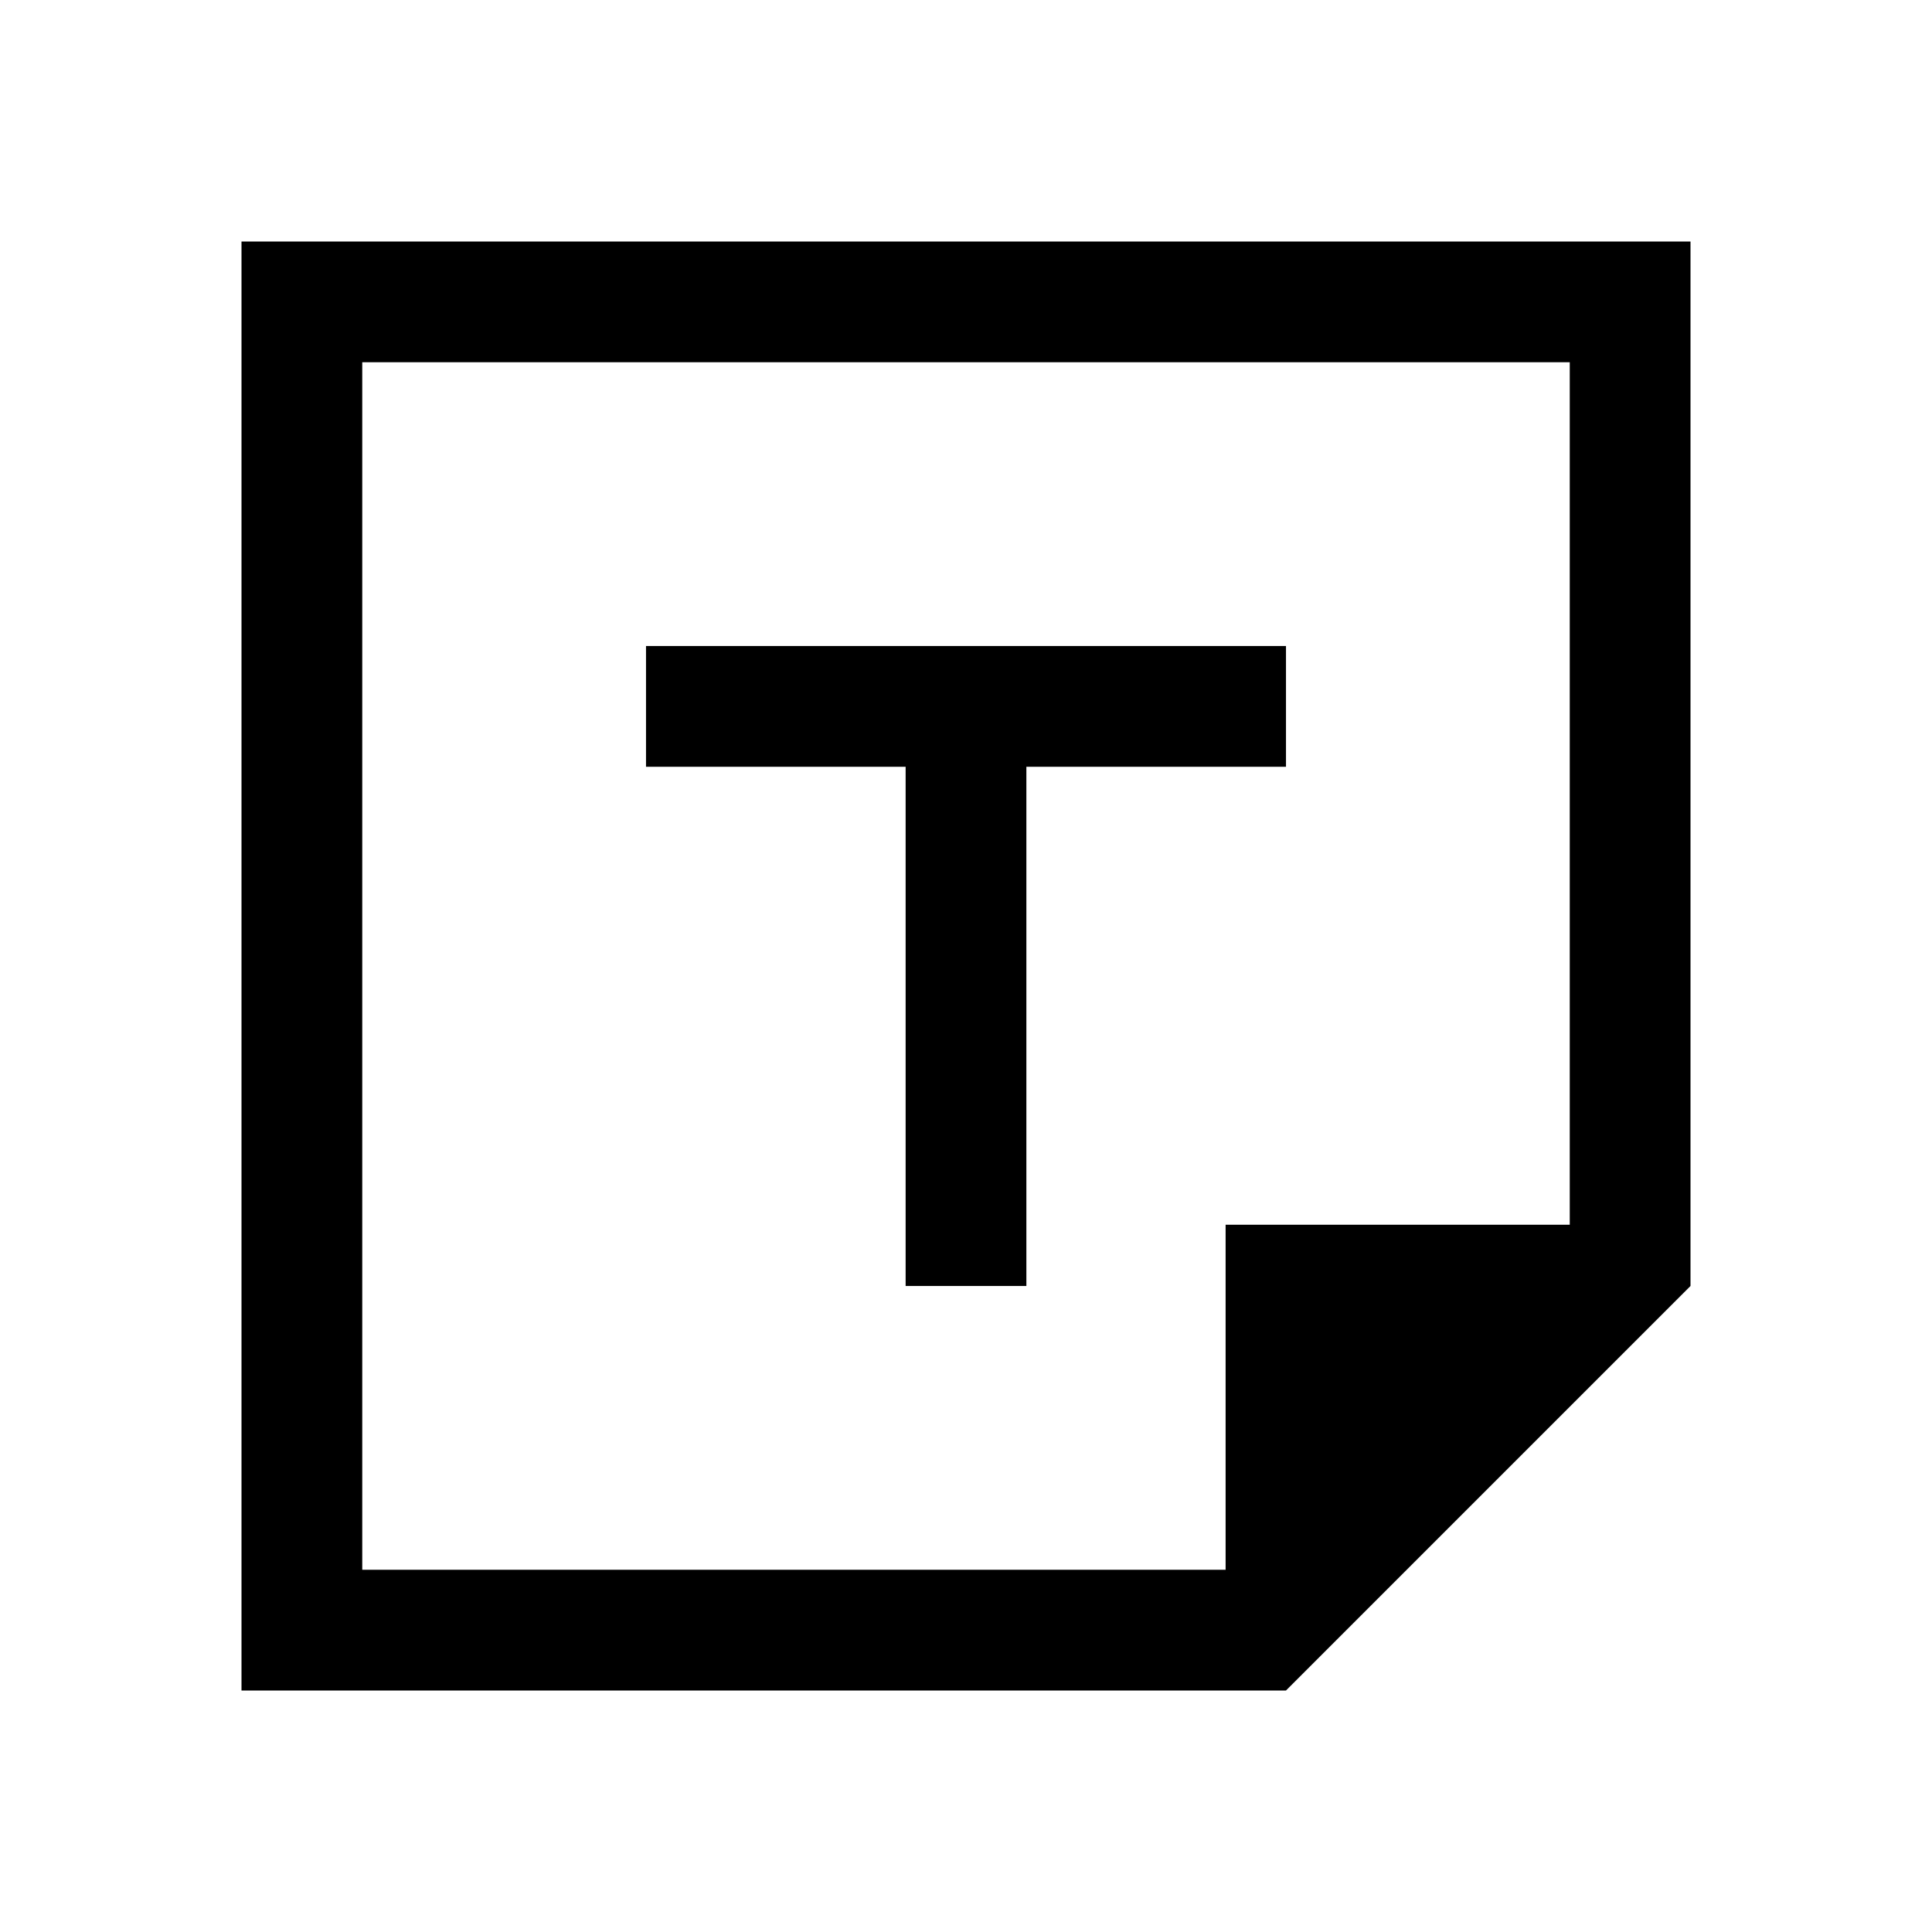
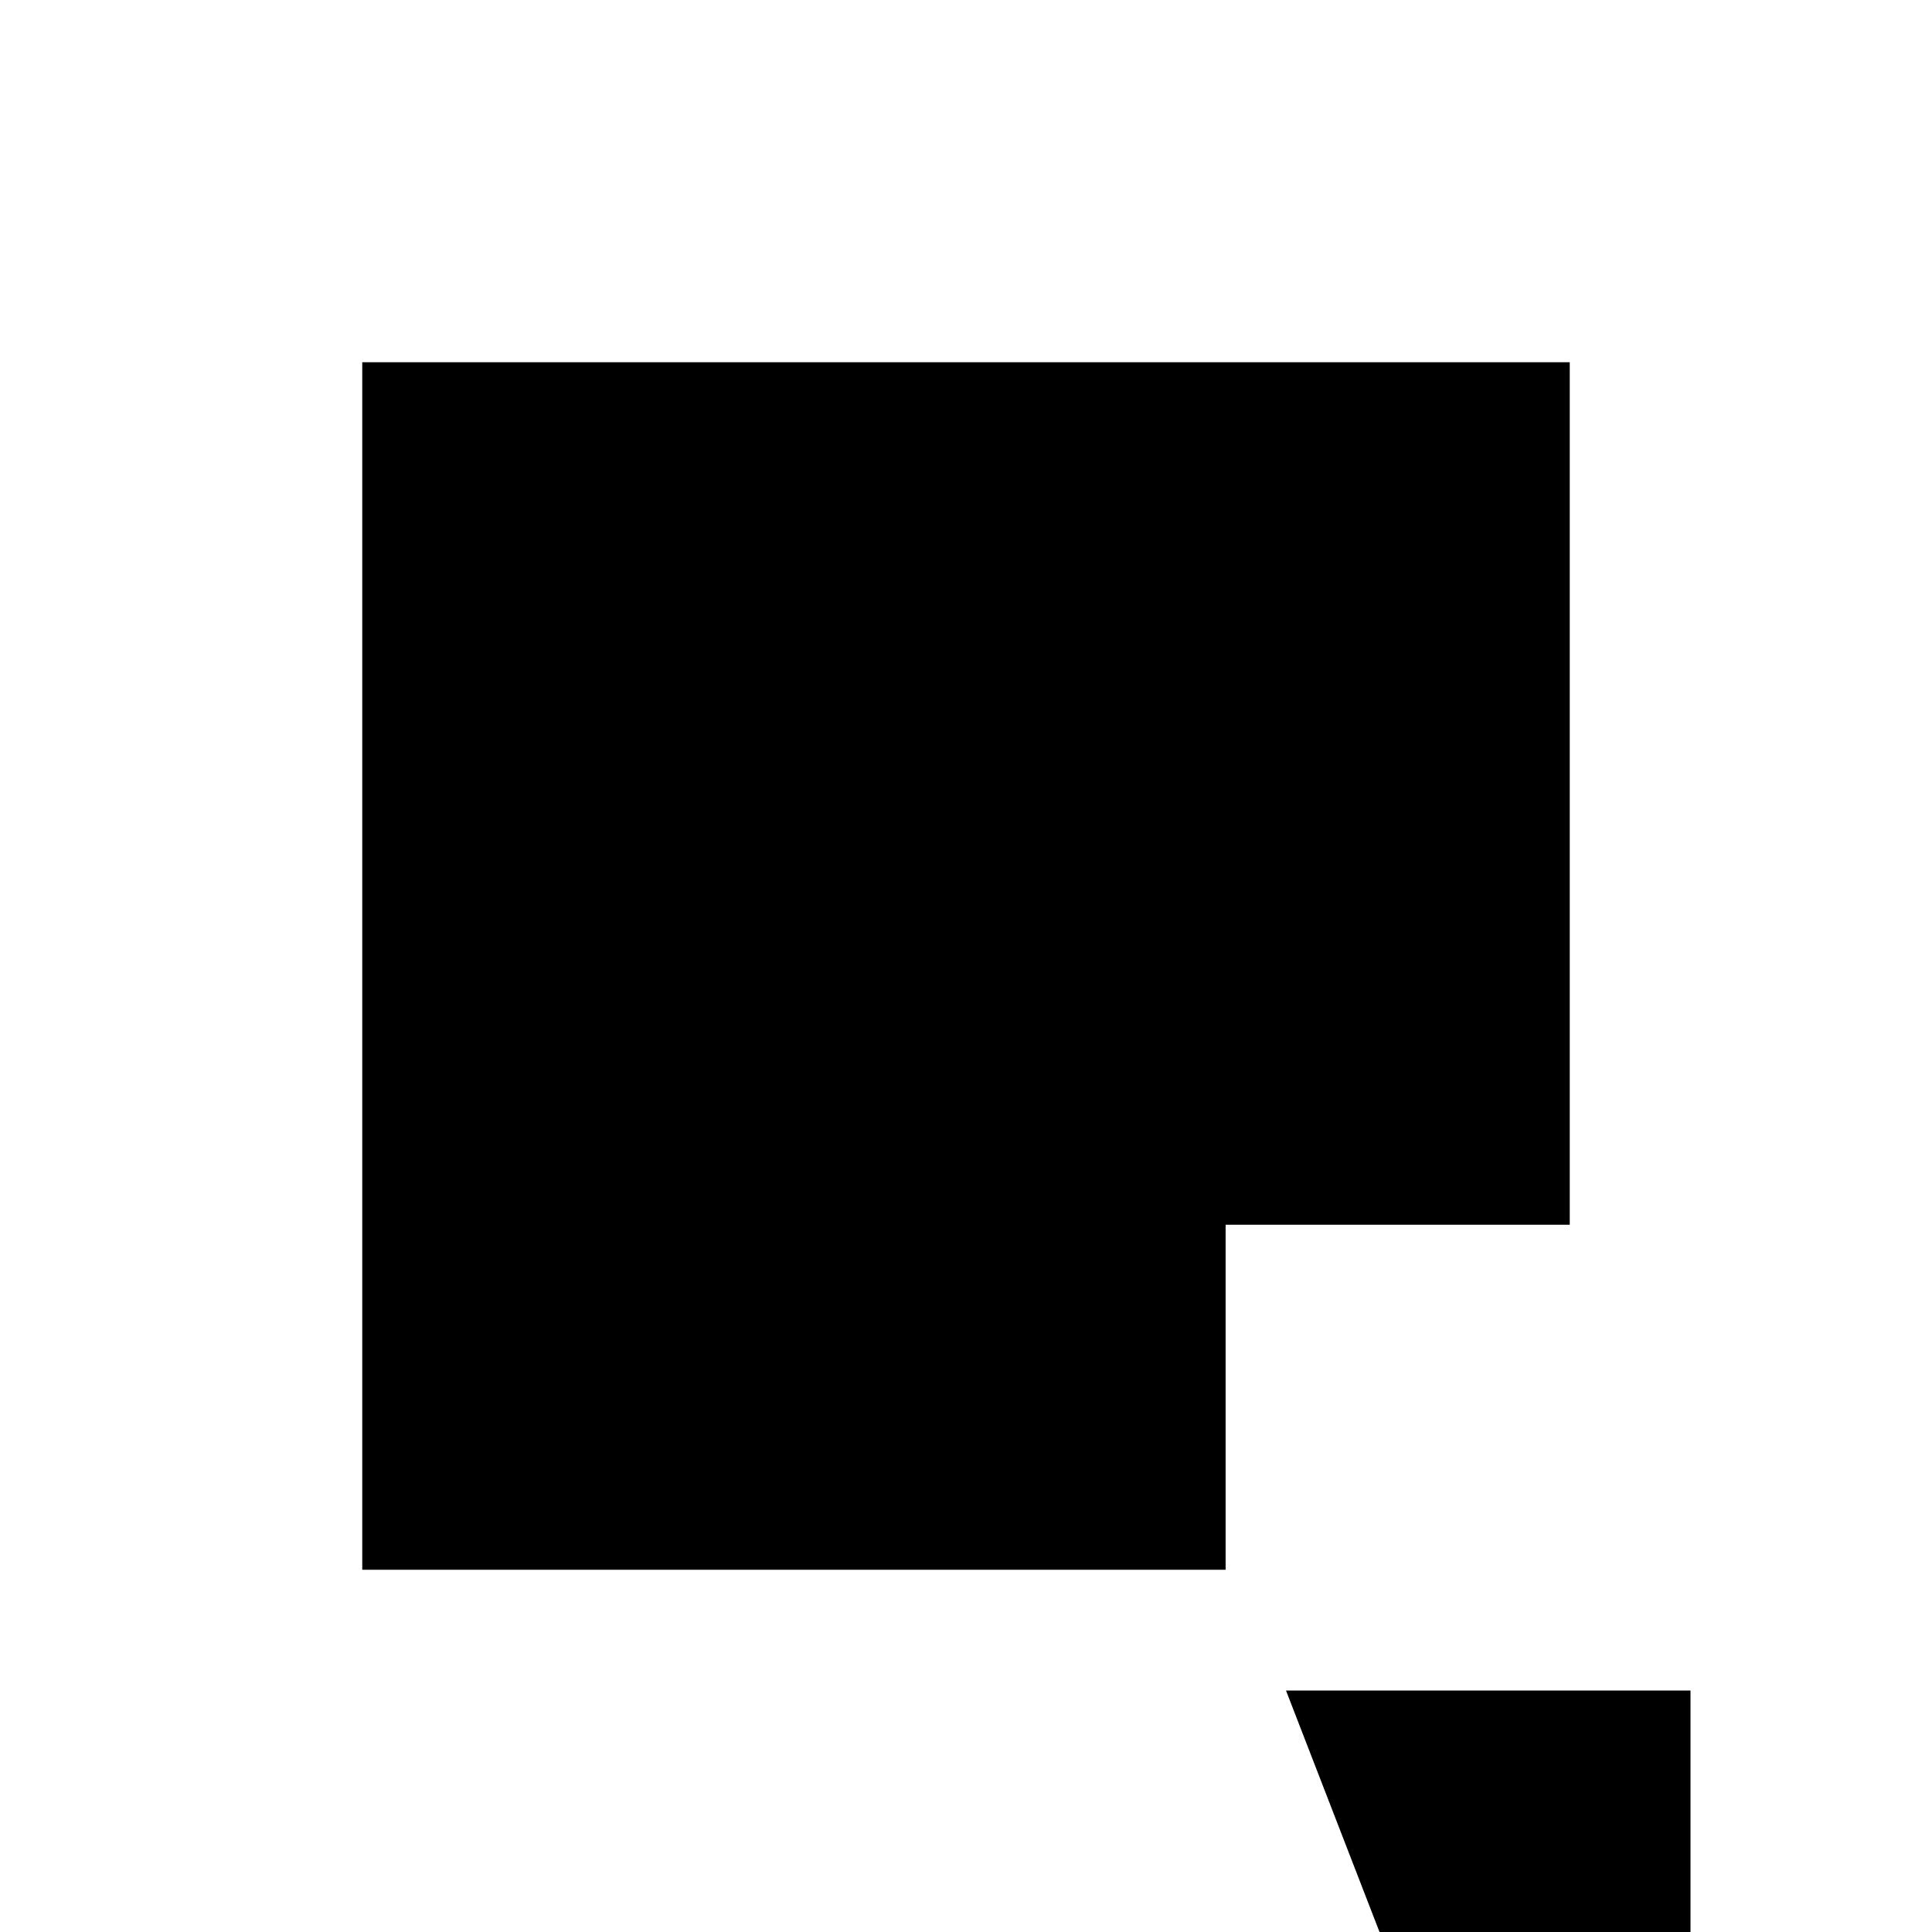
<svg xmlns="http://www.w3.org/2000/svg" width="48" height="48" viewBox="0 -960 960 960">
-   <path d="M639-120H120v-720h720v519L639-120Zm-30-60v-171.43h171V-780H180v600h429ZM450-321h60v-258h129v-60H321v60h129v258Zm159 141Zm-429 0v-600 600Z" />
+   <path d="M639-120H120h720v519L639-120Zm-30-60v-171.43h171V-780H180v600h429ZM450-321h60v-258h129v-60H321v60h129v258Zm159 141Zm-429 0v-600 600Z" />
</svg>